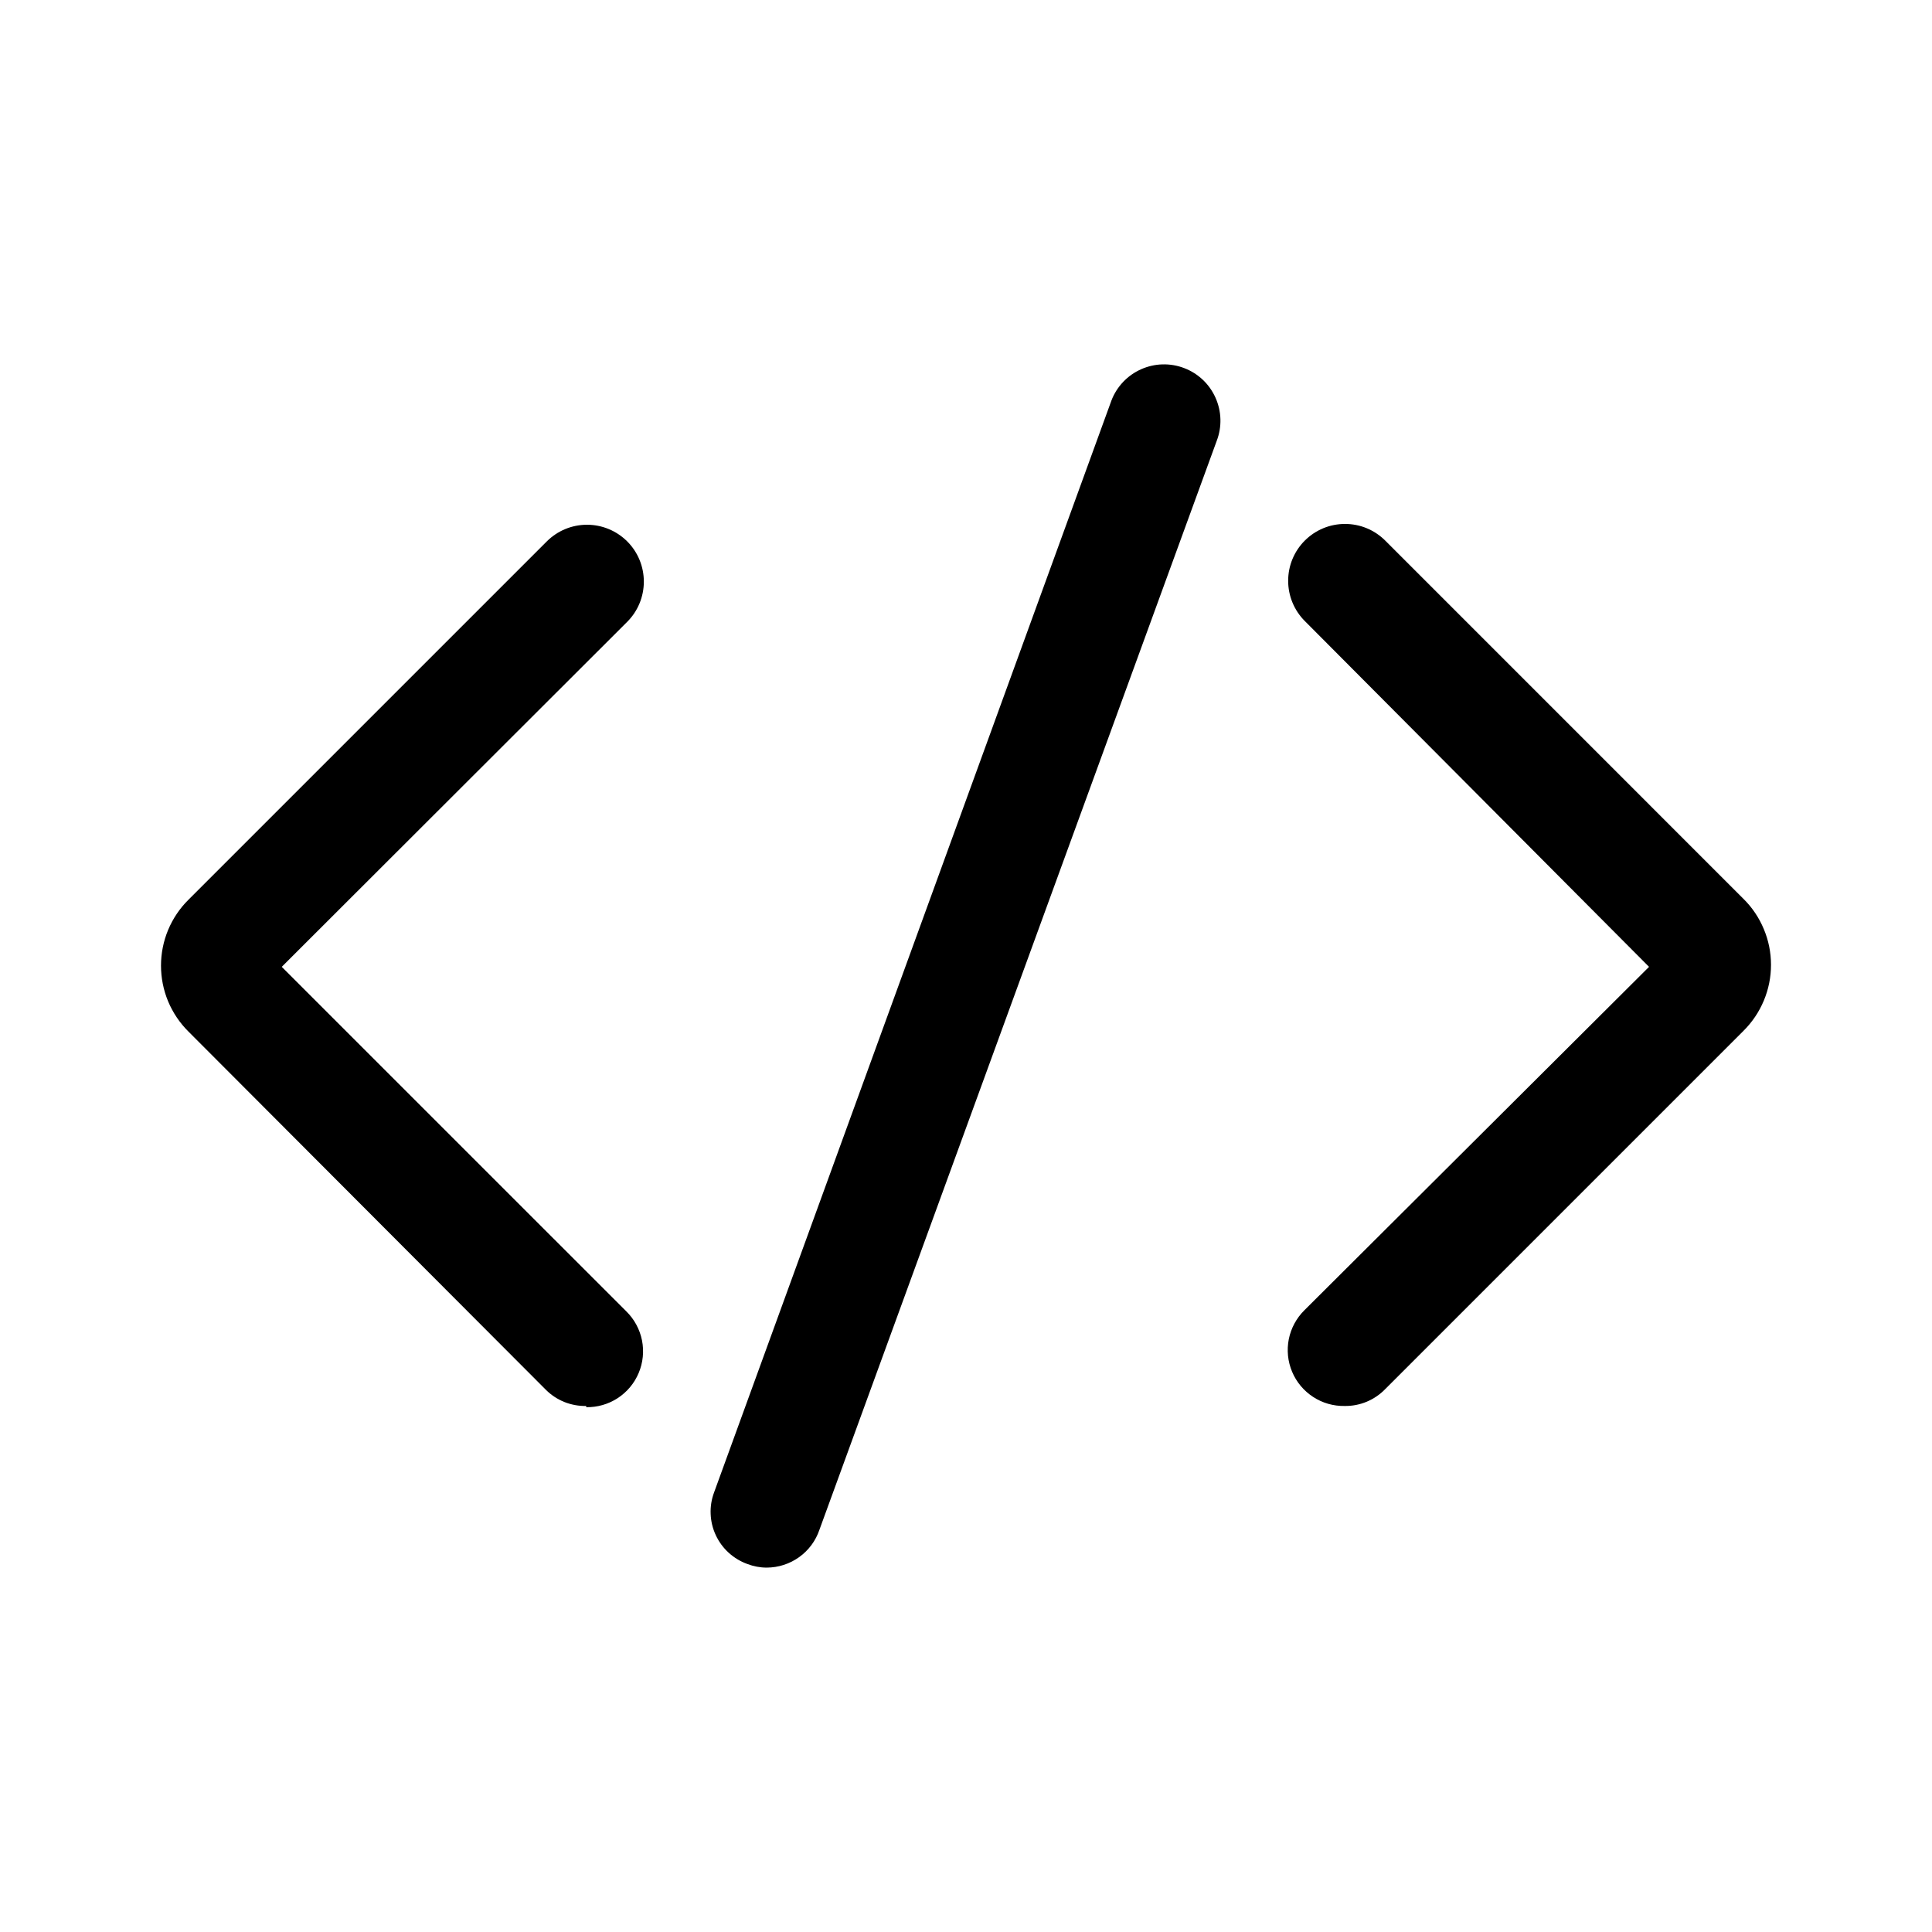
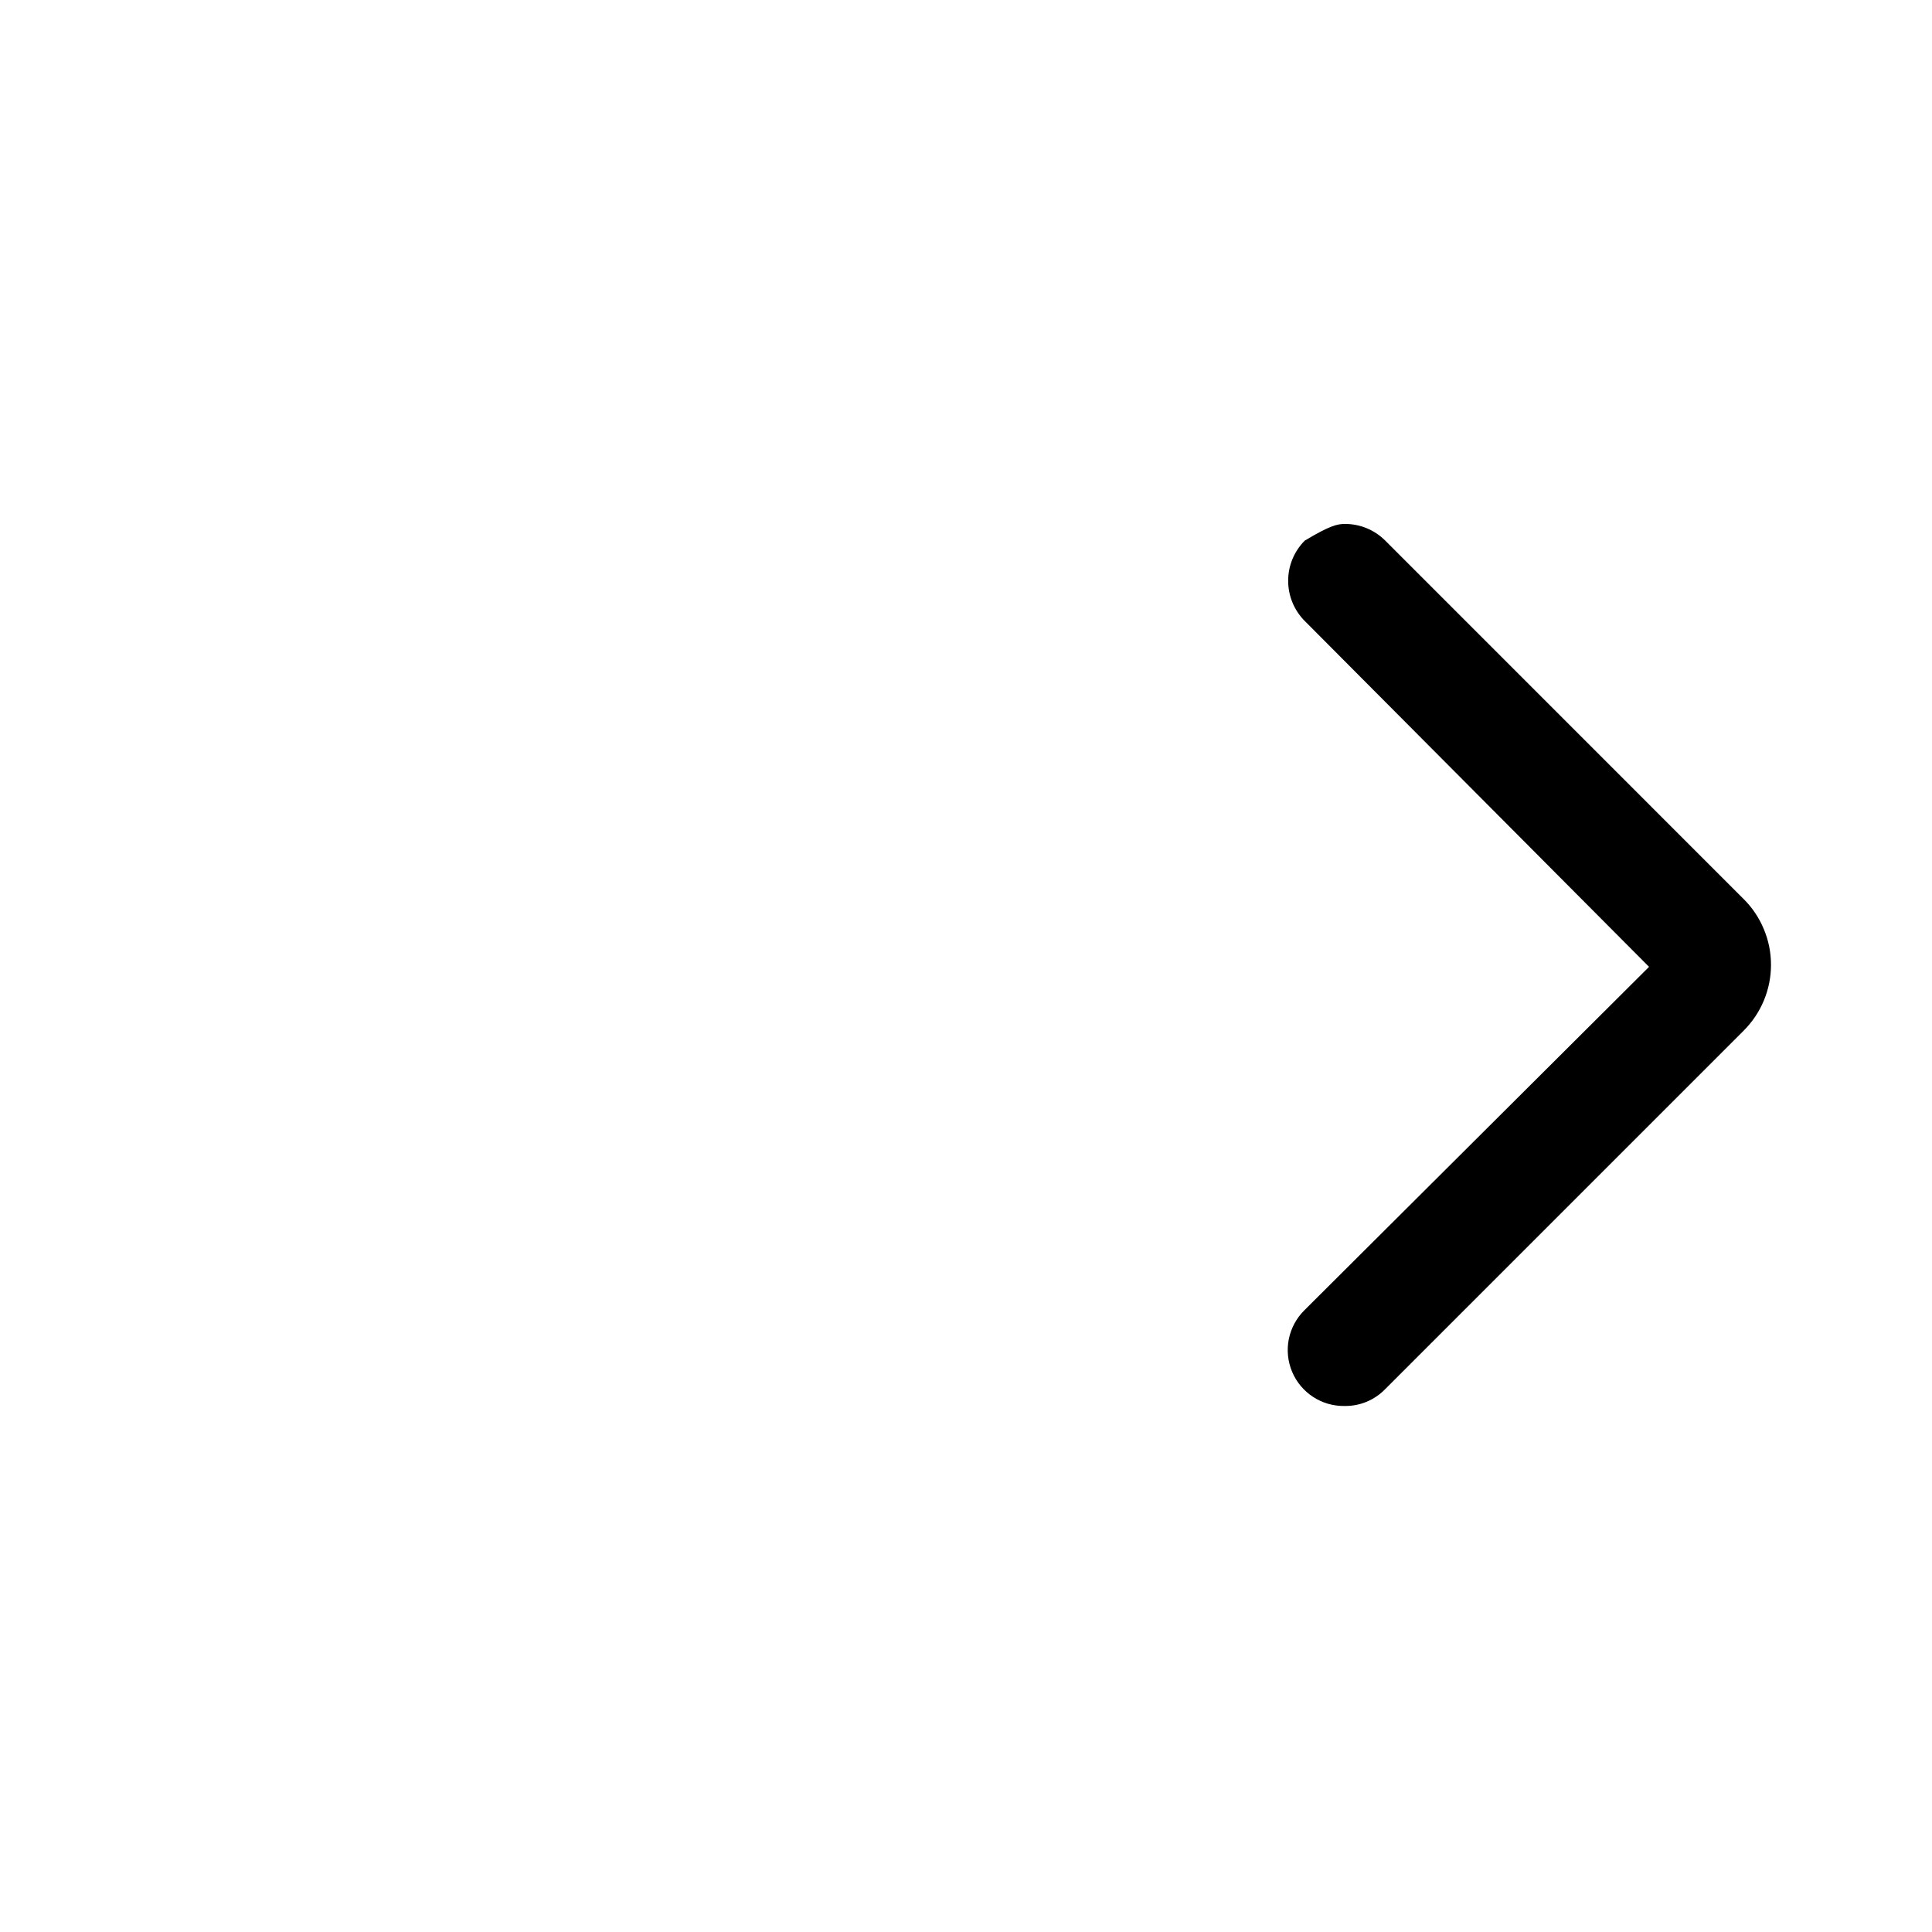
<svg xmlns="http://www.w3.org/2000/svg" width="48" height="48" viewBox="0 0 48 48" fill="none">
-   <path d="M14.564 34.931C14.379 34.935 14.195 34.901 14.023 34.833C13.852 34.764 13.696 34.662 13.565 34.532L4.683 25.63C4.466 25.415 4.295 25.16 4.177 24.879C4.06 24.597 4 24.296 4 23.991C4 23.686 4.06 23.385 4.177 23.104C4.295 22.822 4.466 22.567 4.683 22.353L13.585 13.451C13.85 13.186 14.209 13.037 14.584 13.037C14.958 13.037 15.318 13.186 15.583 13.451C15.848 13.716 15.996 14.075 15.996 14.45C15.996 14.825 15.848 15.184 15.583 15.449L7 24.021L15.563 32.583C15.761 32.778 15.895 33.028 15.95 33.3C16.004 33.572 15.976 33.855 15.868 34.111C15.761 34.367 15.579 34.584 15.347 34.736C15.114 34.888 14.841 34.966 14.564 34.961V34.931Z" fill="black" />
-   <path d="M33.406 34.931C33.129 34.936 32.856 34.858 32.624 34.706C32.391 34.554 32.209 34.337 32.102 34.081C31.994 33.825 31.966 33.542 32.02 33.27C32.075 32.998 32.21 32.748 32.407 32.553L40.97 24.021L32.417 15.429C32.286 15.298 32.182 15.142 32.111 14.97C32.04 14.799 32.004 14.615 32.004 14.43C32.004 14.244 32.04 14.06 32.111 13.889C32.182 13.718 32.286 13.562 32.417 13.431C32.548 13.3 32.704 13.195 32.876 13.124C33.047 13.053 33.231 13.017 33.416 13.017C33.602 13.017 33.786 13.053 33.957 13.124C34.129 13.195 34.284 13.3 34.416 13.431L43.317 22.333C43.534 22.547 43.705 22.802 43.822 23.084C43.94 23.365 44 23.666 44 23.971C44 24.276 43.94 24.577 43.822 24.859C43.705 25.14 43.534 25.395 43.317 25.61L34.416 34.511C34.285 34.647 34.128 34.753 33.954 34.826C33.781 34.898 33.594 34.934 33.406 34.931Z" fill="black" />
-   <path d="M19.049 38.947C18.886 38.947 18.723 38.916 18.57 38.858C18.398 38.796 18.24 38.701 18.105 38.578C17.97 38.456 17.861 38.307 17.784 38.142C17.706 37.976 17.663 37.797 17.656 37.615C17.648 37.432 17.677 37.25 17.741 37.079L27.612 9.954C27.677 9.782 27.776 9.625 27.902 9.491C28.029 9.357 28.18 9.25 28.348 9.175C28.516 9.1 28.697 9.058 28.881 9.053C29.065 9.048 29.248 9.079 29.42 9.145C29.592 9.21 29.749 9.309 29.883 9.435C30.017 9.562 30.124 9.713 30.199 9.881C30.274 10.049 30.316 10.23 30.321 10.414C30.326 10.598 30.295 10.781 30.229 10.953L20.358 38.008C20.265 38.282 20.089 38.519 19.854 38.687C19.619 38.855 19.338 38.946 19.049 38.947Z" fill="black" />
+   <path d="M33.406 34.931C33.129 34.936 32.856 34.858 32.624 34.706C32.391 34.554 32.209 34.337 32.102 34.081C31.994 33.825 31.966 33.542 32.02 33.27C32.075 32.998 32.21 32.748 32.407 32.553L40.97 24.021L32.417 15.429C32.286 15.298 32.182 15.142 32.111 14.97C32.04 14.799 32.004 14.615 32.004 14.43C32.004 14.244 32.04 14.06 32.111 13.889C32.182 13.718 32.286 13.562 32.417 13.431C33.047 13.053 33.231 13.017 33.416 13.017C33.602 13.017 33.786 13.053 33.957 13.124C34.129 13.195 34.284 13.3 34.416 13.431L43.317 22.333C43.534 22.547 43.705 22.802 43.822 23.084C43.94 23.365 44 23.666 44 23.971C44 24.276 43.94 24.577 43.822 24.859C43.705 25.14 43.534 25.395 43.317 25.61L34.416 34.511C34.285 34.647 34.128 34.753 33.954 34.826C33.781 34.898 33.594 34.934 33.406 34.931Z" fill="black" />
</svg>